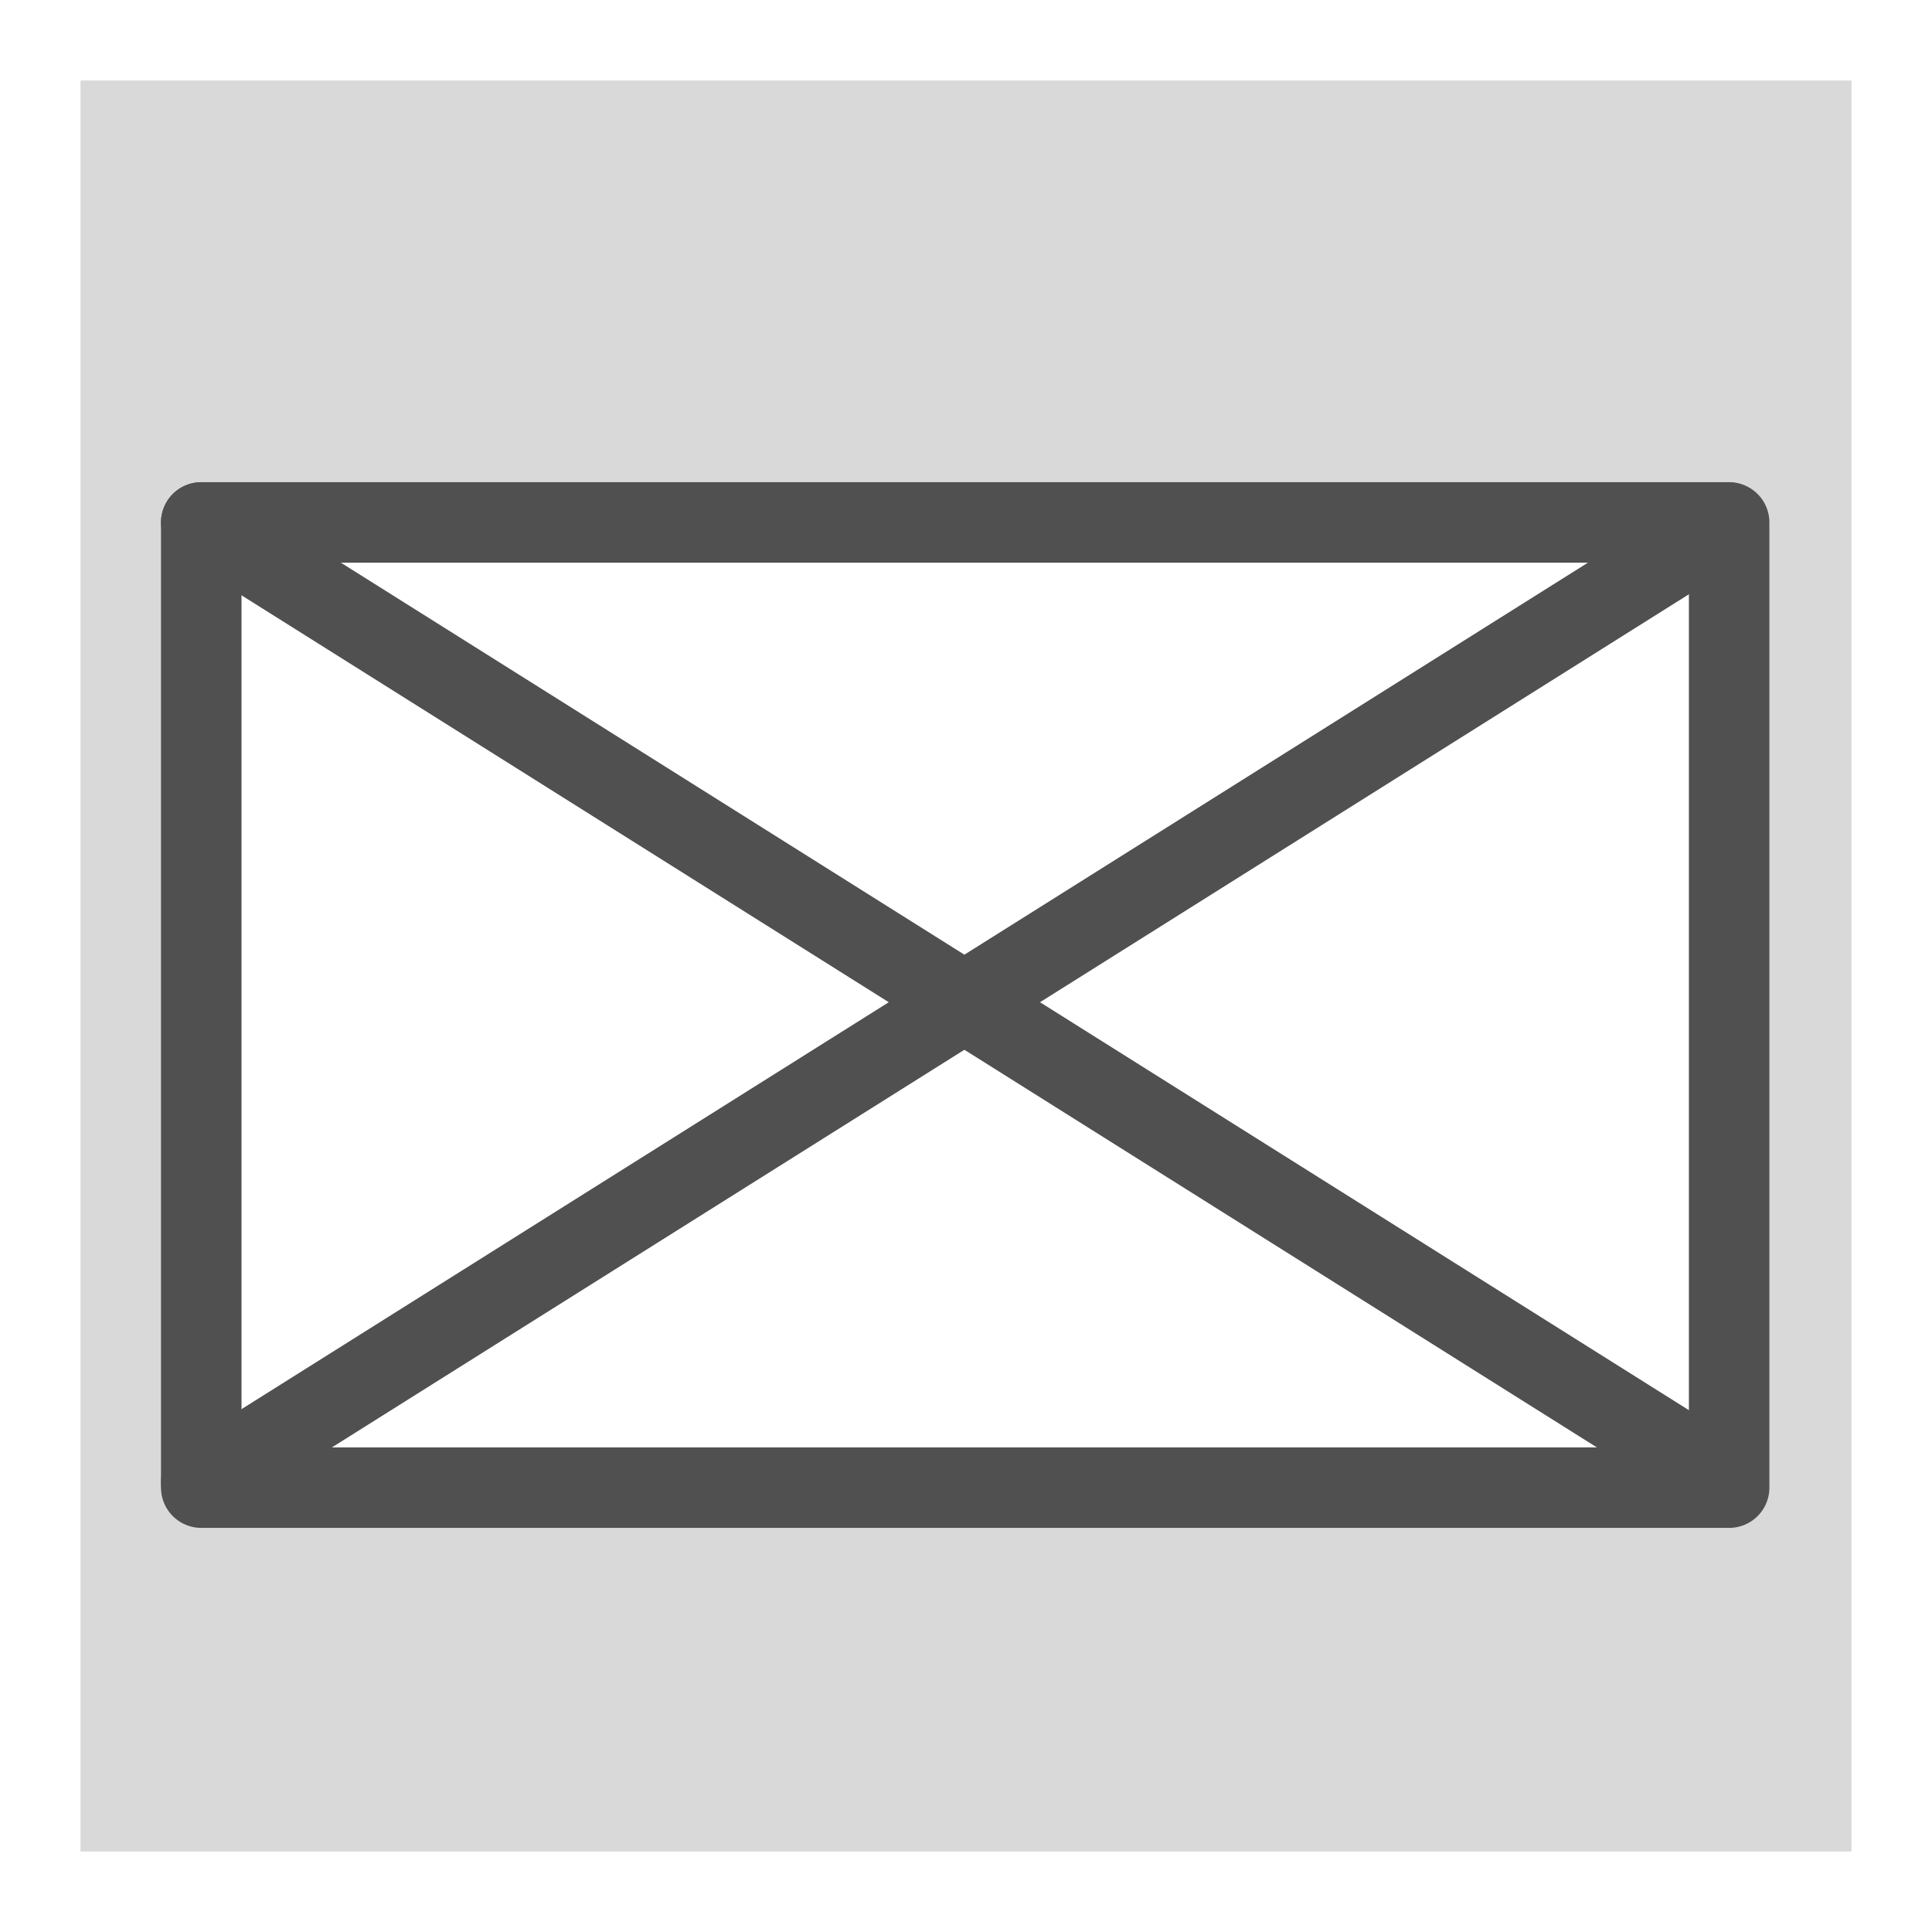
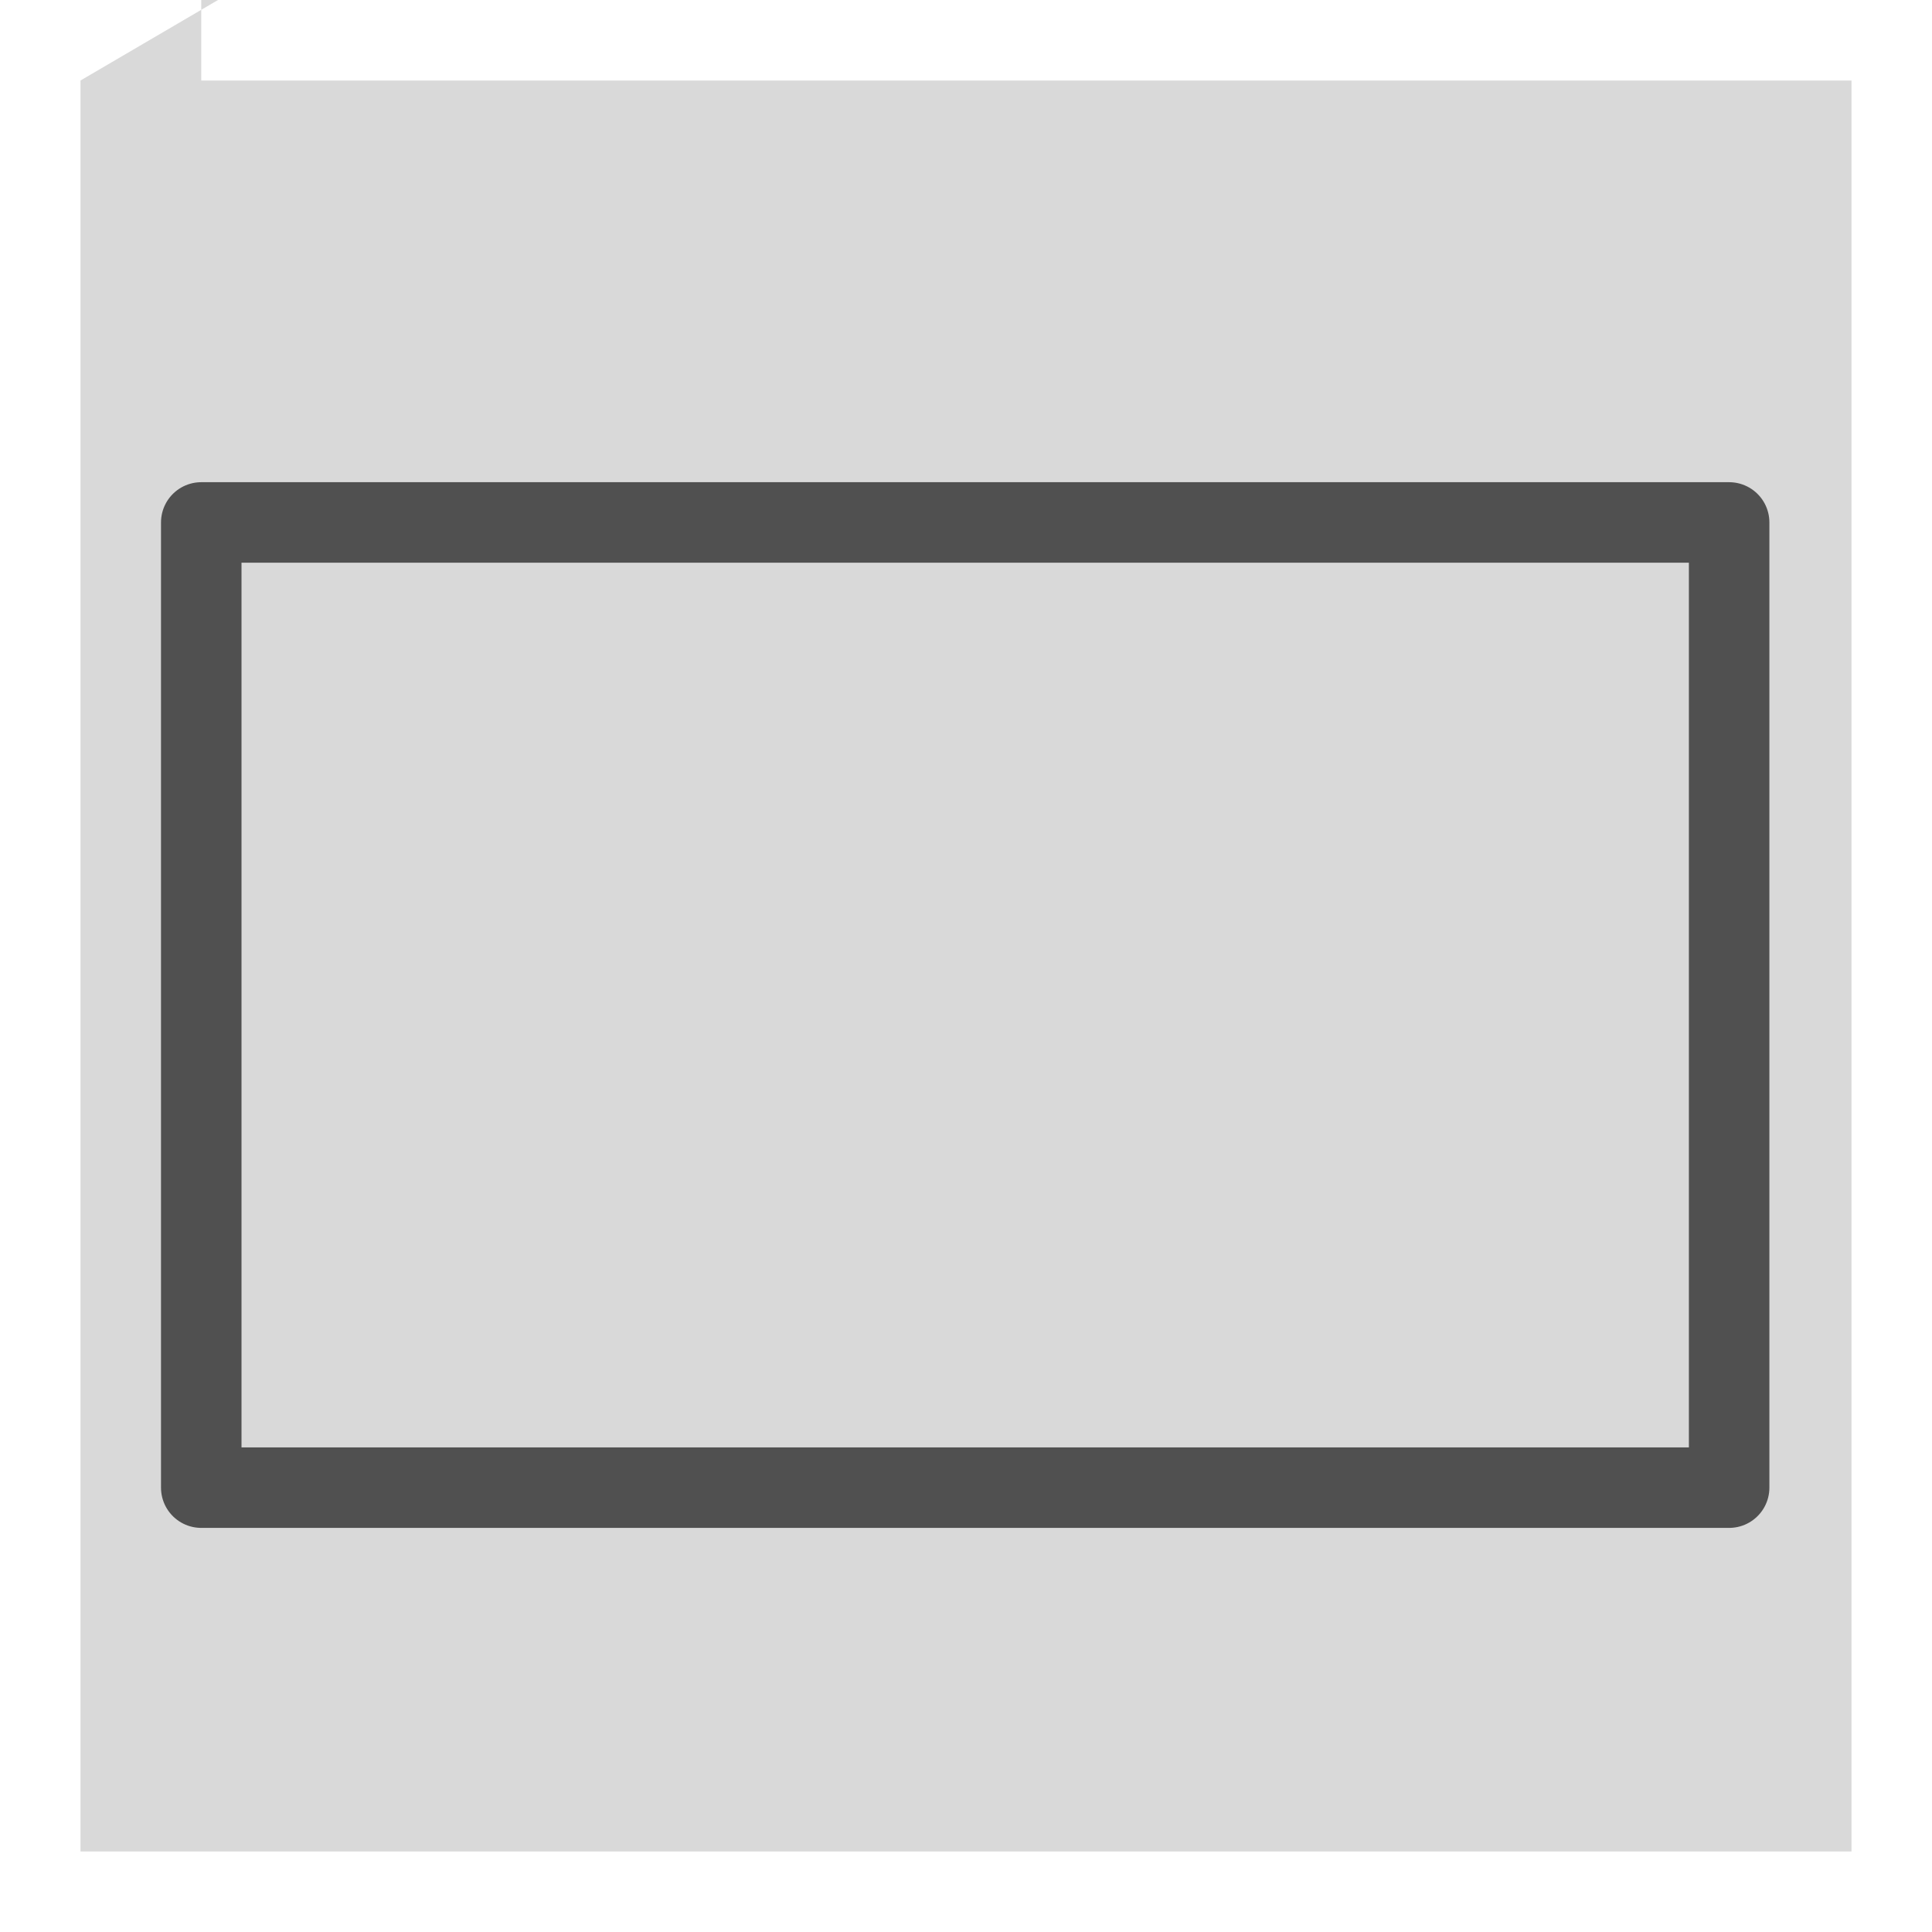
<svg xmlns="http://www.w3.org/2000/svg" id="icon" viewBox="0 0 24 24">
  <defs>
    <style>.cls-1{fill:#d9d9d9;}.cls-2{fill:none;stroke:#505050;stroke-linecap:round;stroke-linejoin:round;}</style>
  </defs>
-   <path class="cls-1" d="M1,1V23H23V1Zm20.5,17.48H2.5v-12h19Z" />
-   <line class="cls-2" x1="2.5" y1="6.49" x2="21.46" y2="18.41" />
-   <line class="cls-2" x1="21.46" y1="6.49" x2="2.5" y2="18.41" />
+   <path class="cls-1" d="M1,1V23H23V1ZH2.5v-12h19Z" />
  <rect class="cls-2" x="2.5" y="6.49" width="18.98" height="11.99" />
</svg>